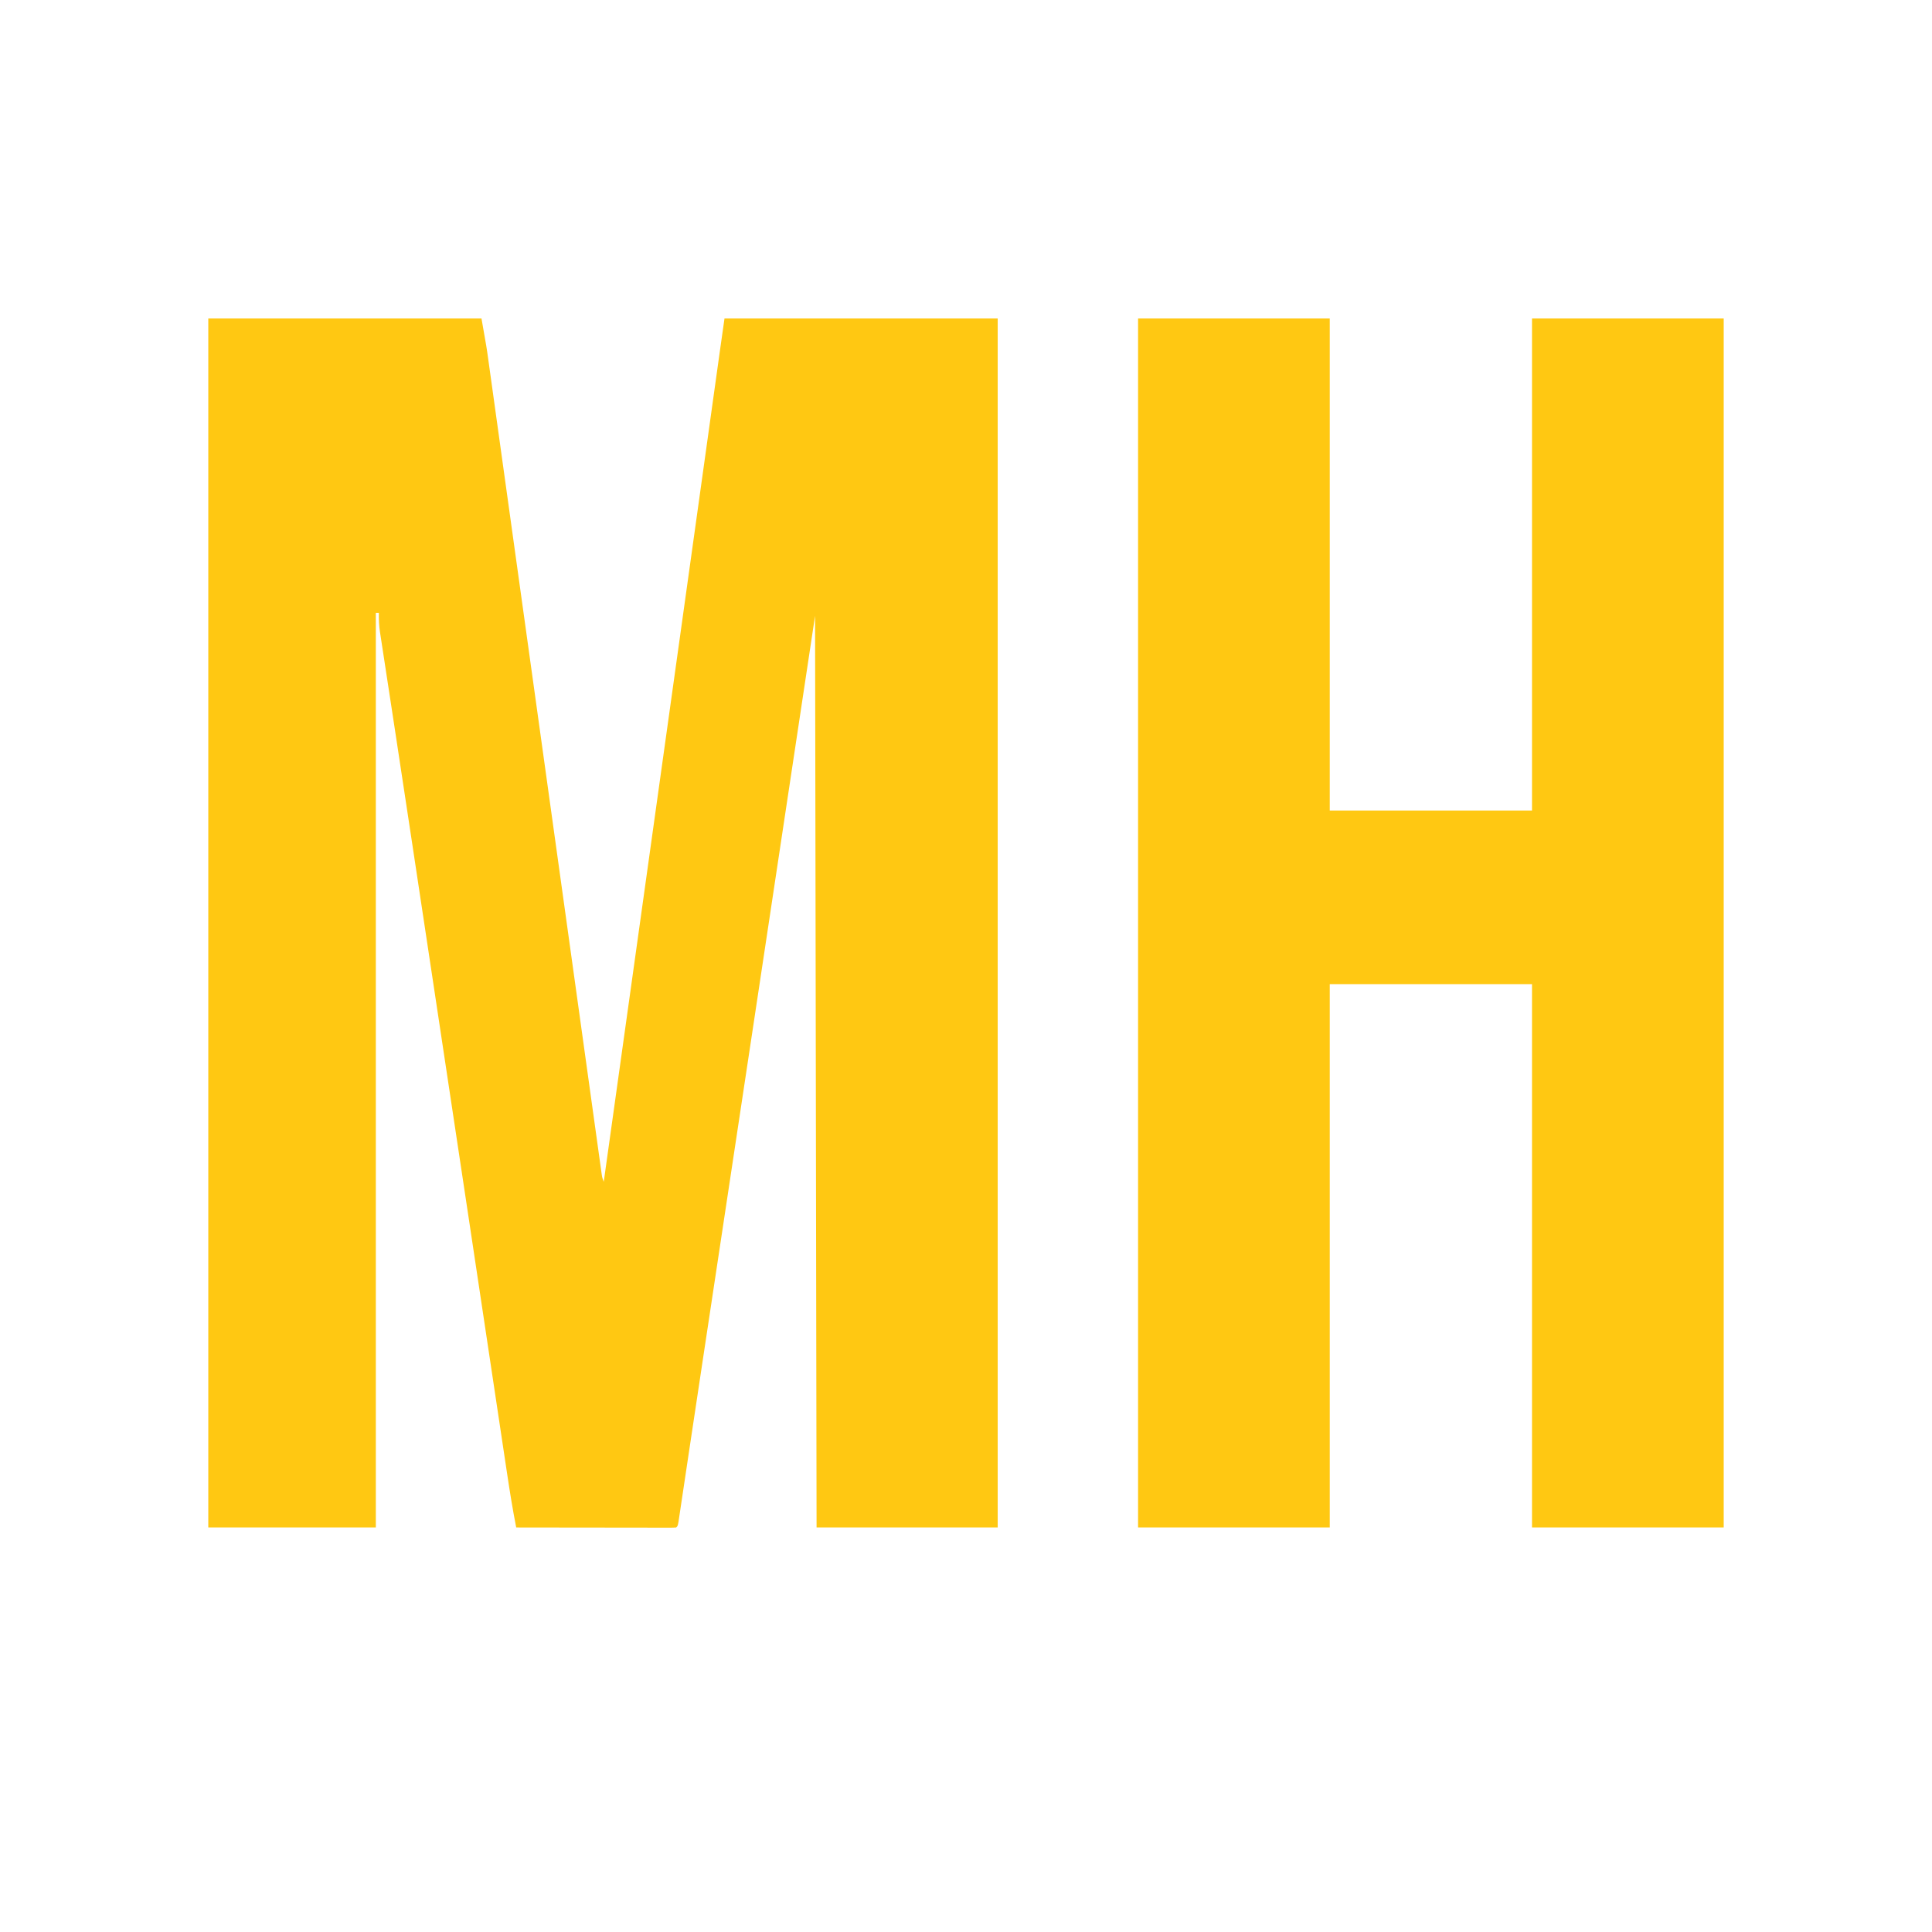
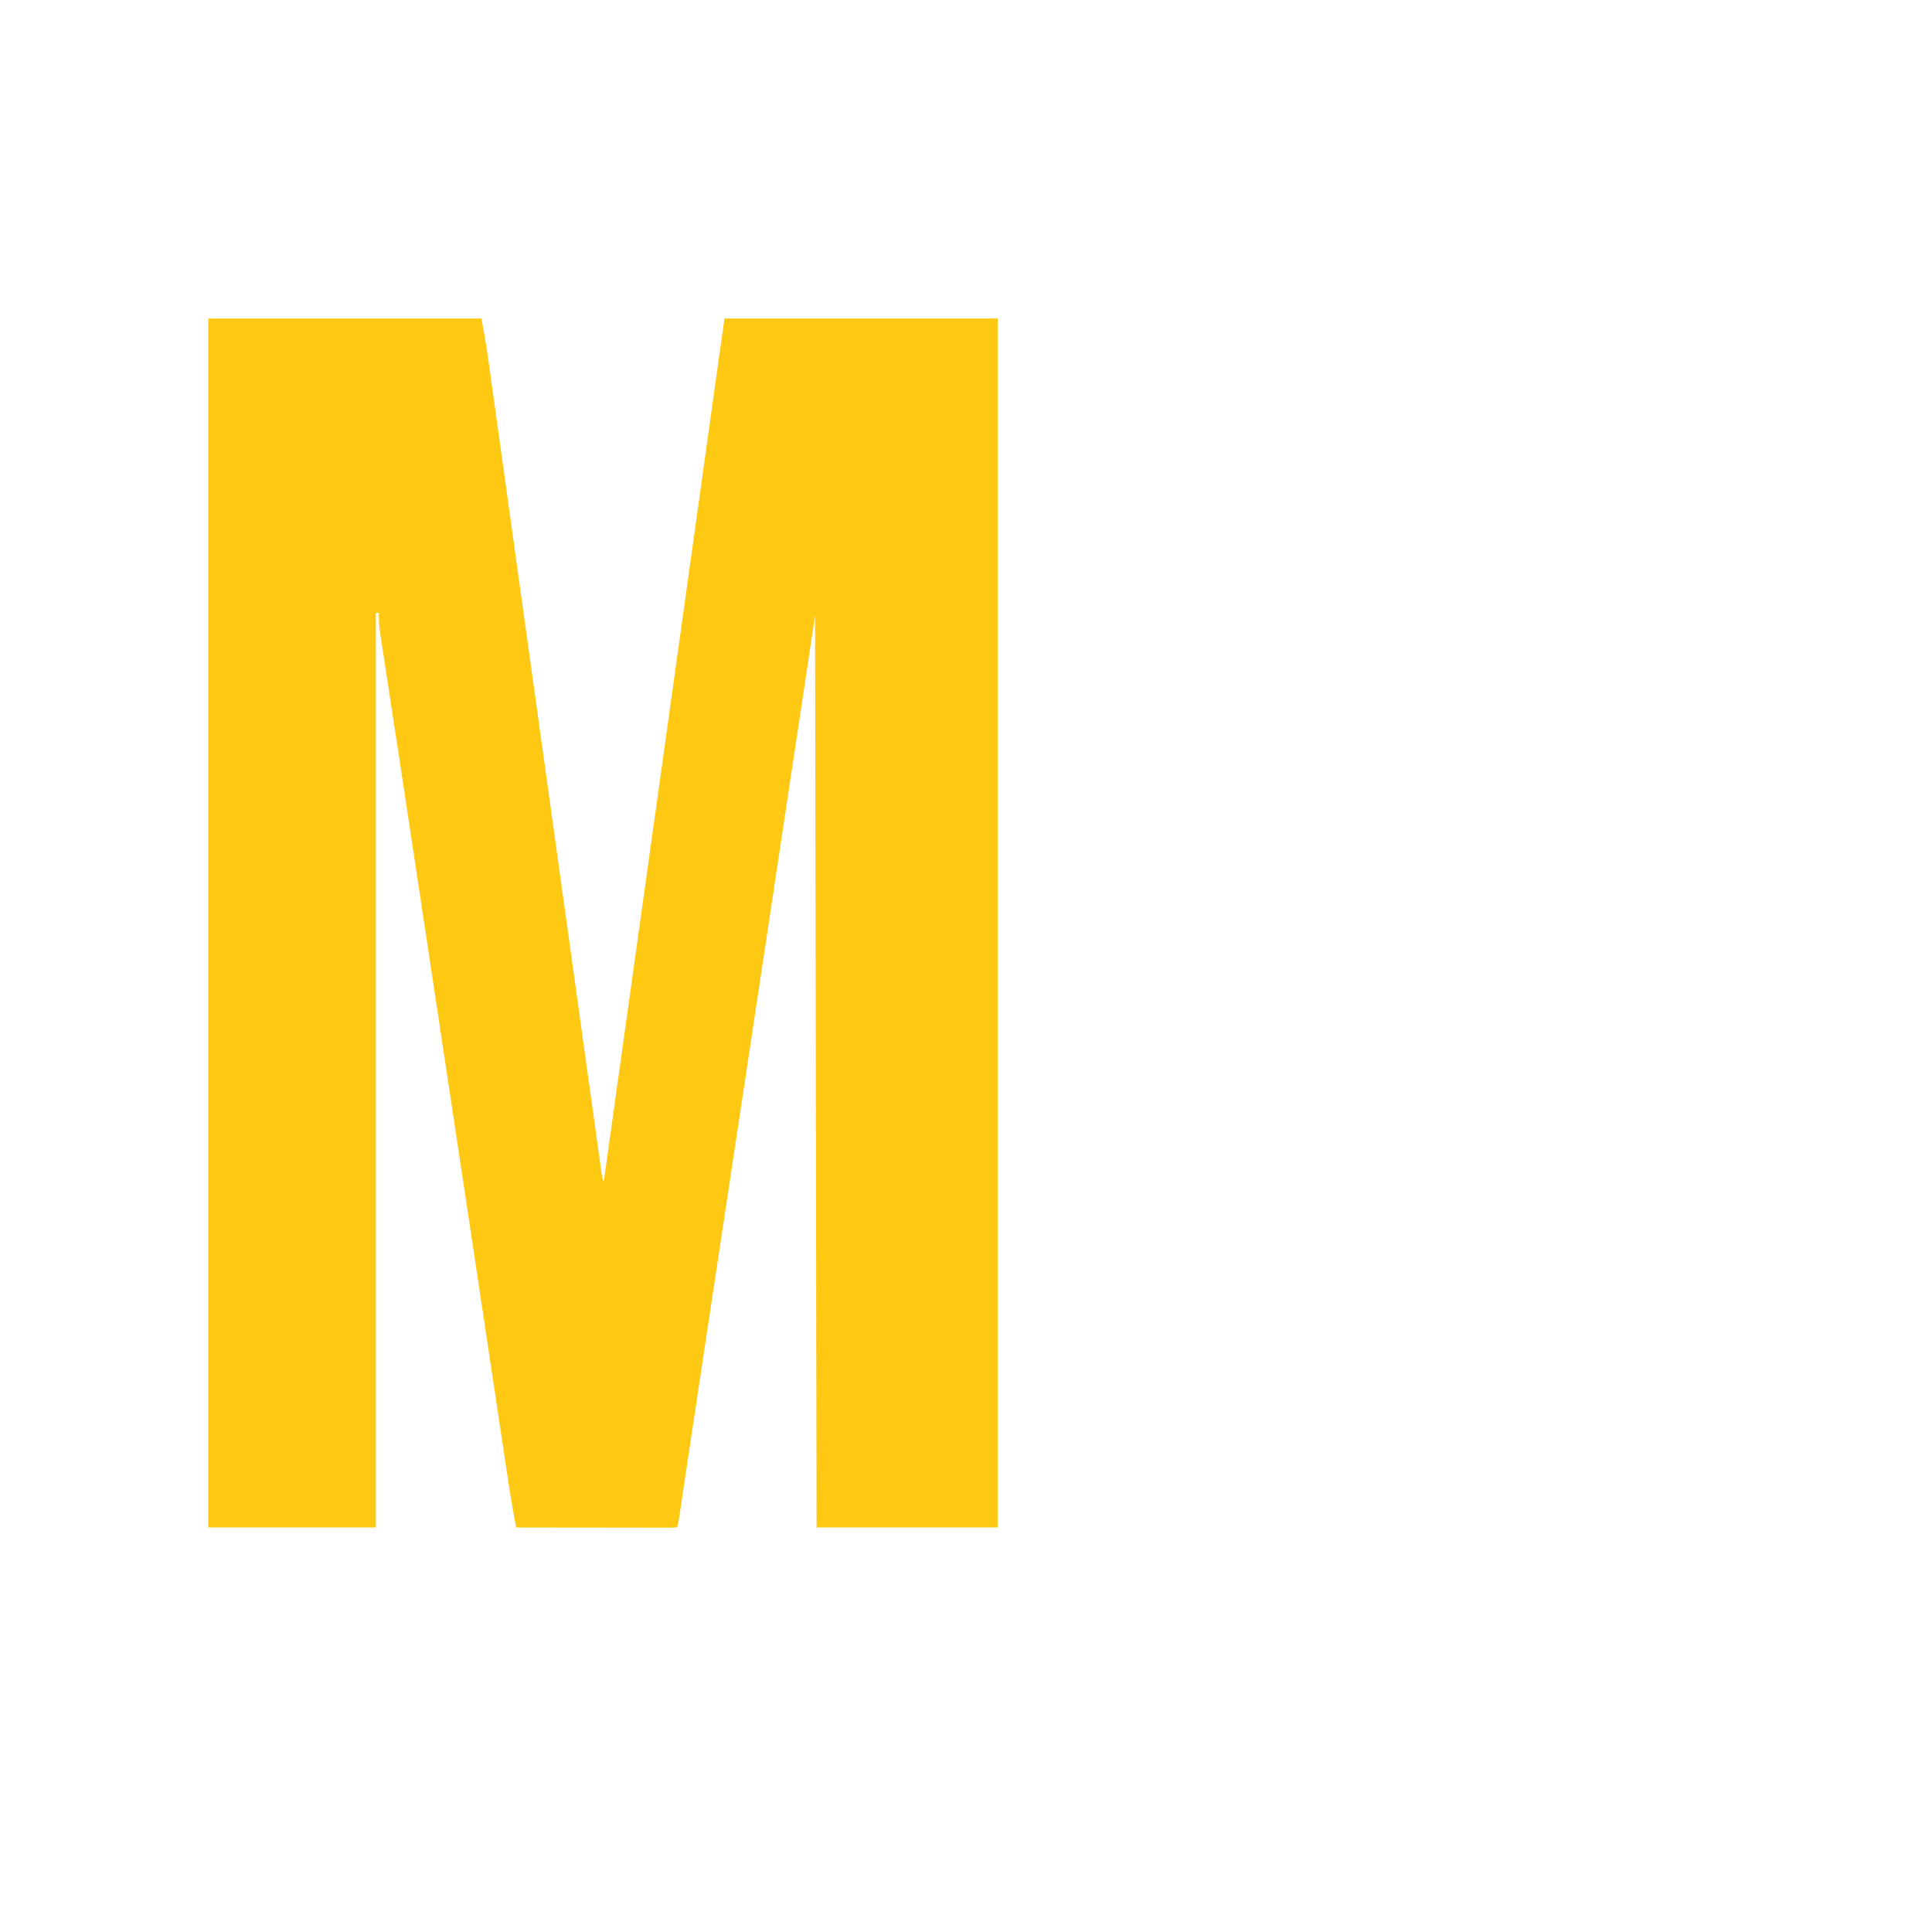
<svg xmlns="http://www.w3.org/2000/svg" version="1.1" width="1280" height="1280">
  <path d="M0 0 C59.73 0 119.46 0 181 0 C184.446 19.526 184.446 19.526 185.452 26.861 C185.632 28.151 185.632 28.151 185.817 29.468 C186.212 32.294 186.604 35.121 186.995 37.948 C187.284 40.021 187.573 42.095 187.863 44.168 C188.654 49.834 189.441 55.5 190.227 61.166 C191.083 67.325 191.942 73.483 192.8 79.641 C194.294 90.356 195.785 101.071 197.275 111.786 C199.441 127.371 201.612 142.955 203.784 158.539 C204.807 165.88 205.83 173.222 206.853 180.564 C207.007 181.671 207.007 181.671 207.165 182.801 C209.637 200.548 212.108 218.294 214.578 236.041 C214.742 237.222 214.742 237.222 214.91 238.427 C216.376 248.959 217.841 259.49 219.307 270.022 C221.438 285.332 223.569 300.641 225.7 315.951 C225.878 317.234 225.878 317.234 226.06 318.542 C228.813 338.318 231.566 358.093 234.32 377.869 C234.496 379.127 234.496 379.127 234.675 380.411 C235.846 388.819 237.017 397.227 238.188 405.635 C240.727 423.853 243.263 442.071 245.796 460.29 C247.65 473.625 249.507 486.96 251.365 500.294 C252.475 508.265 253.584 516.236 254.691 524.208 C255.519 530.169 256.35 536.13 257.182 542.091 C257.52 544.517 257.857 546.942 258.193 549.368 C258.648 552.65 259.106 555.932 259.565 559.214 C259.764 560.653 259.764 560.653 259.966 562.121 C260.15 563.427 260.15 563.427 260.337 564.76 C260.442 565.512 260.547 566.264 260.654 567.039 C260.987 569.204 260.987 569.204 262 572 C267.65 531.61 273.3 491.22 278.95 450.829 C279.398 447.619 279.847 444.41 280.296 441.2 C291.107 363.914 301.914 286.628 312.711 209.34 C313.046 206.945 313.381 204.549 313.715 202.154 C317.98 171.623 322.245 141.092 326.509 110.561 C328.087 99.261 329.665 87.961 331.244 76.66 C332.326 68.911 333.408 61.161 334.49 53.411 C335.147 48.708 335.804 44.004 336.461 39.301 C336.761 37.155 337.06 35.009 337.36 32.864 C337.768 29.938 338.177 27.011 338.586 24.085 C338.701 23.263 338.816 22.44 338.934 21.593 C339.94 14.393 340.972 7.197 342 0 C401.73 0 461.46 0 523 0 C523 264.33 523 528.66 523 801 C483.4 801 443.8 801 403 801 C402.67 601.68 402.34 402.36 402 197 C388.47 286.76 374.94 376.52 361 469 C334.665 643.428 334.665 643.428 327.877 688.321 C325.436 704.472 323.004 720.625 320.583 736.779 C319.664 742.913 318.742 749.046 317.82 755.18 C316.963 760.882 316.11 766.585 315.259 772.288 C314.746 775.724 314.23 779.159 313.712 782.594 C313.475 784.176 313.238 785.758 313.004 787.34 C312.687 789.478 312.365 791.615 312.041 793.751 C311.863 794.943 311.685 796.134 311.501 797.361 C311 800 311 800 310 801 C308.621 801.095 307.238 801.122 305.856 801.12 C304.962 801.122 304.069 801.123 303.149 801.124 C302.161 801.121 301.174 801.117 300.156 801.114 C298.605 801.114 298.605 801.114 297.023 801.114 C293.587 801.113 290.151 801.105 286.715 801.098 C284.34 801.096 281.965 801.094 279.589 801.093 C273.324 801.09 267.059 801.08 260.794 801.069 C254.406 801.058 248.018 801.054 241.631 801.049 C229.087 801.038 216.544 801.021 204 801 C201.666 789.086 199.735 777.138 197.942 765.132 C197.646 763.167 197.35 761.203 197.054 759.238 C196.415 754.993 195.778 750.749 195.142 746.504 C194.107 739.593 193.068 732.683 192.028 725.774 C190.517 715.729 189.008 705.684 187.501 695.639 C185.205 680.341 182.905 665.044 180.604 649.747 C180.297 647.705 179.99 645.663 179.683 643.621 C178.855 638.114 178.026 632.606 177.198 627.098 C175.93 618.664 174.661 610.231 173.394 601.798 C164.607 543.352 155.787 484.911 146.958 426.472 C145.414 416.252 143.871 406.032 142.328 395.813 C140.854 386.053 139.379 376.293 137.905 366.533 C136.841 359.492 135.778 352.451 134.716 345.41 C131.211 322.184 127.693 298.96 124.143 275.74 C123.077 268.768 122.015 261.795 120.951 254.822 C119.951 248.26 118.945 241.699 117.936 235.138 C117.323 231.14 116.713 227.141 116.105 223.142 C115.823 221.299 115.54 219.456 115.255 217.614 C114.867 215.102 114.485 212.59 114.104 210.077 C113.934 208.994 113.934 208.994 113.761 207.889 C113.109 203.527 112.899 199.394 113 195 C112.34 195 111.68 195 111 195 C111 394.98 111 594.96 111 801 C74.37 801 37.74 801 0 801 C0 536.67 0 272.34 0 0 Z " fill="#FFC812" transform="translate(138,211)" />
-   <path d="M0 0 C41.91 0 83.82 0 127 0 C127 107.58 127 215.16 127 326 C171.22 326 215.44 326 261 326 C261 218.42 261 110.84 261 0 C302.91 0 344.82 0 388 0 C388 264.33 388 528.66 388 801 C346.09 801 304.18 801 261 801 C261 682.2 261 563.4 261 441 C216.78 441 172.56 441 127 441 C127 559.8 127 678.6 127 801 C85.09 801 43.18 801 0 801 C0 536.67 0 272.34 0 0 Z " fill="#FFC812" transform="translate(754,211)" />
</svg>